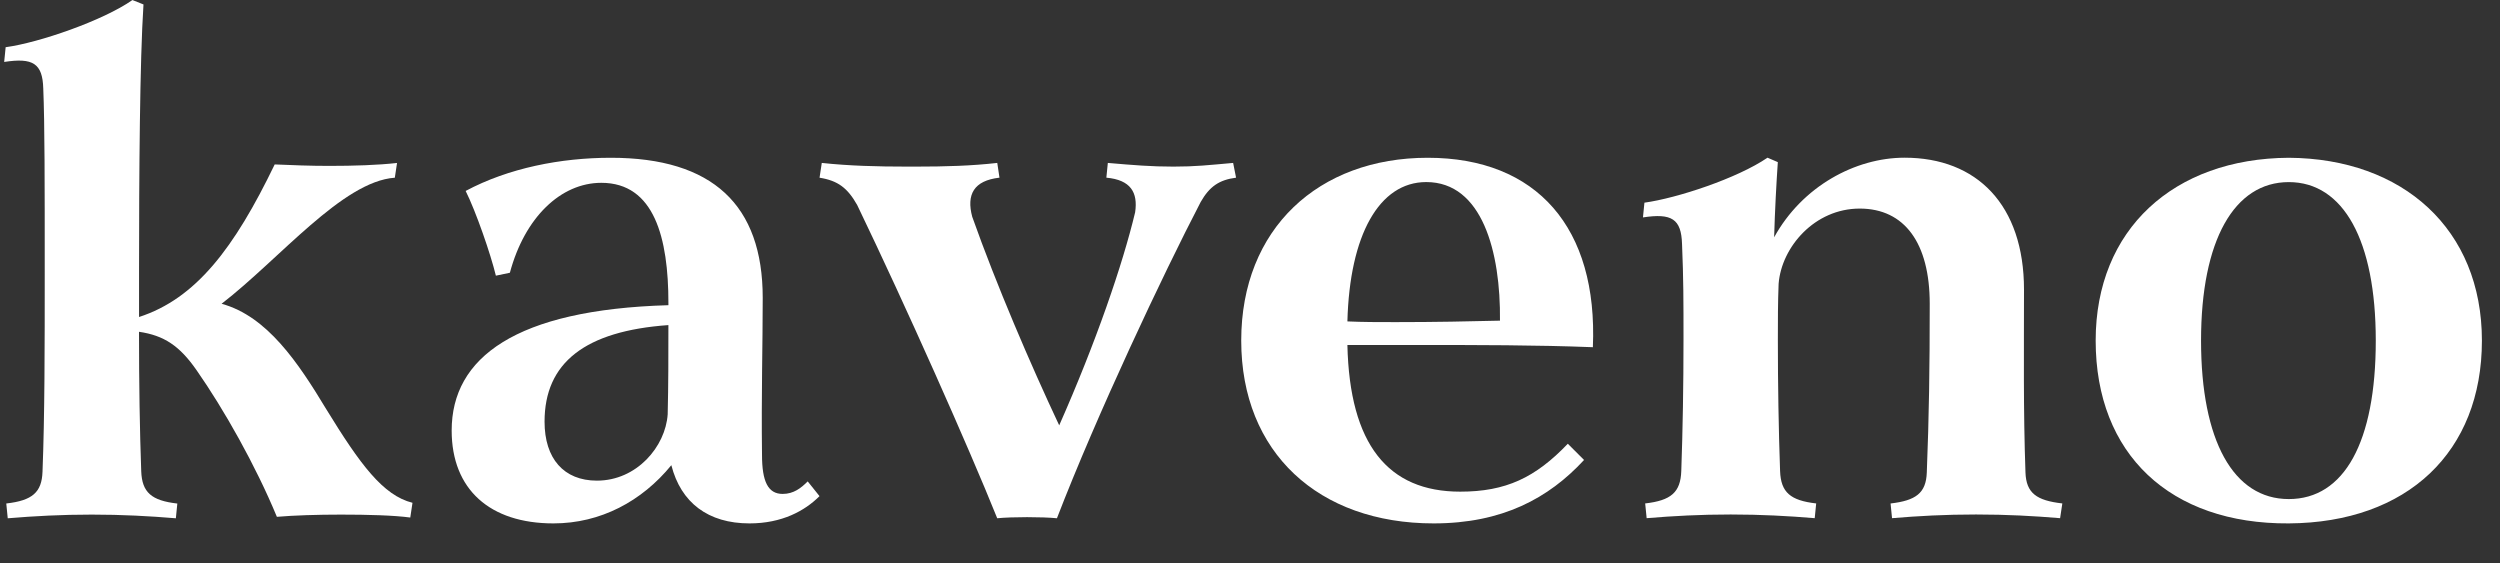
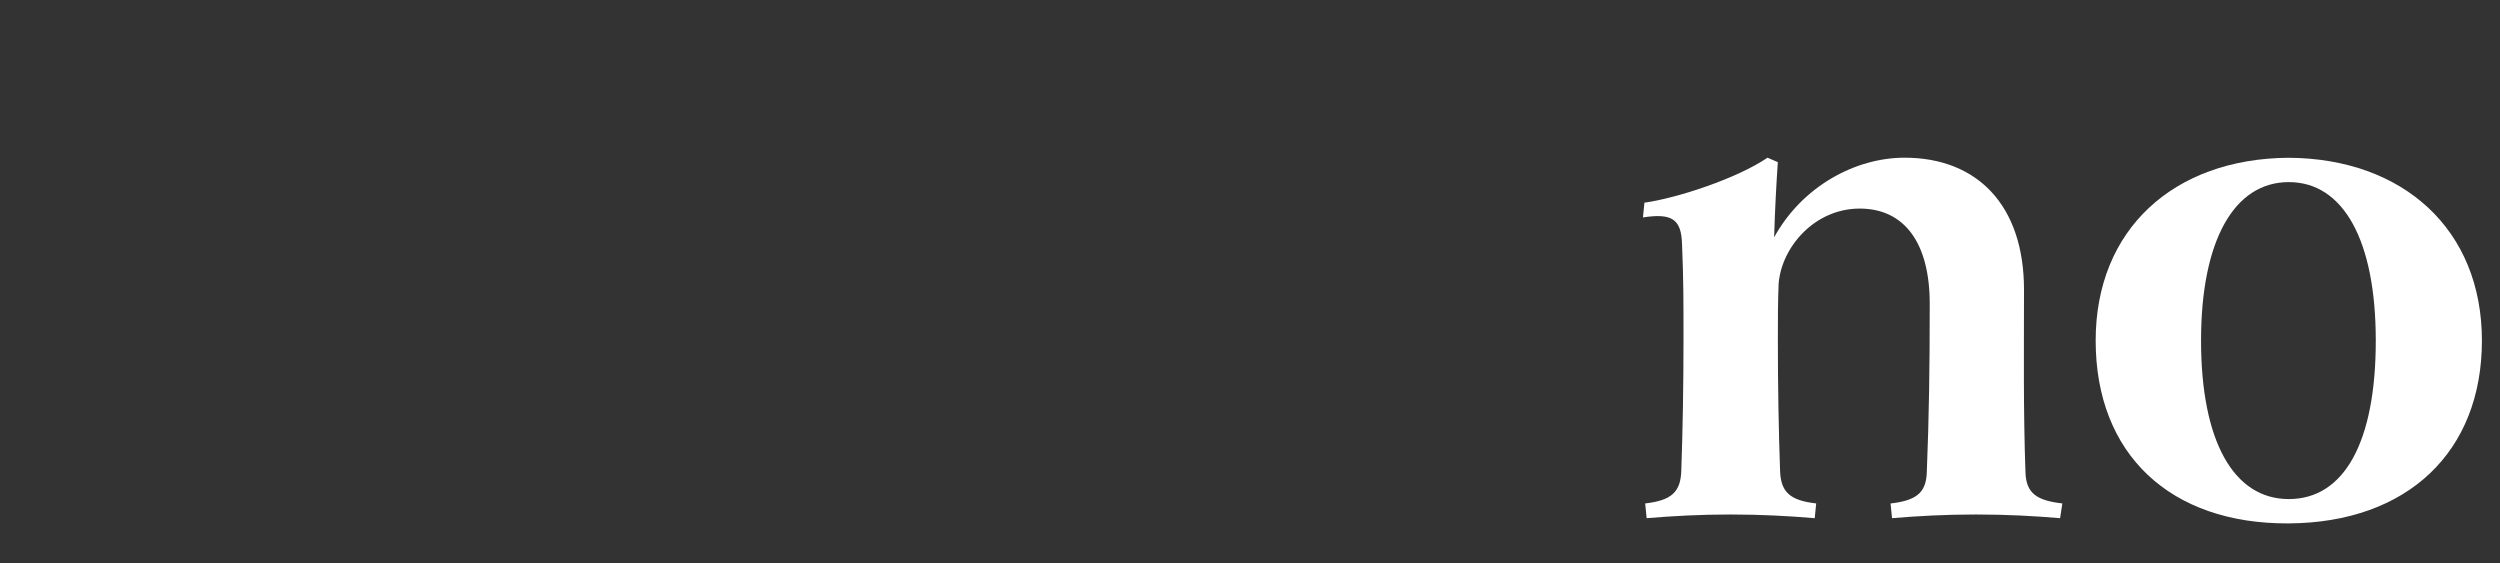
<svg xmlns="http://www.w3.org/2000/svg" id="Layer_1" viewBox="0 0 596.91 134.53">
  <rect x="0" y="0" width="596.91" height="134.53" fill="#333333" stroke="none" />
  <defs>
    <style>.cls-1{fill:#fff;}</style>
  </defs>
-   <path class="cls-1" d="M1.53,120.21c6.16-.7,8.45-2.64,8.62-7.57.53-13.55.53-29.92.53-47.87,0-20.59,0-35.38-.35-43.65-.17-5.98-2.46-7.39-9.33-6.33l.35-3.52c7.92-1.06,23.23-6.34,30.27-11.26l2.64,1.05c-.88,13.38-1.06,40.66-1.06,63.89v10.74c13.55-4.4,22.71-16.37,32.39-36.43,4.05.18,8.62.35,13.02.35,5.81,0,11.62-.18,16.19-.7l-.53,3.52c-12.5.88-27.46,19.36-41.36,30.1,10.91,2.99,18.3,14.08,24.99,25.17,8.1,13.2,13.55,20.59,20.59,22.35l-.53,3.52c-3.87-.53-10.21-.7-16.54-.7-5.63,0-11.26.18-15.31.53-5.1-12.32-12.67-25.7-19.19-35.03-4.05-5.81-7.74-8.27-13.73-9.15,0,12.5.18,23.58.53,33.27.18,5.1,2.46,7.04,8.62,7.74l-.35,3.52c-6.34-.53-12.85-.88-20.07-.88s-13.73.35-20.07.88l-.35-3.52Z" />
-   <path class="cls-1" d="M118.4,65.83c-1.23-5.1-4.75-15.31-7.22-20.24,10.21-5.46,22.71-7.92,34.67-7.92,24.29,0,36.26,11.26,36.26,33.44,0,11.09-.35,23.23-.17,37.49,0,6.34,1.41,9.33,4.93,9.33,2.64,0,4.4-1.41,5.98-2.99l2.82,3.52c-3.52,3.52-8.98,6.51-16.72,6.51-9.86,0-16.37-4.93-18.66-13.9-7.04,8.62-16.9,13.9-28.16,13.9-15.14,0-24.29-8.1-24.29-22.18,0-17.43,15.31-28.87,51.75-29.92v-.53c0-15.49-3.34-28.69-16.02-28.69-9.68,0-18.3,8.27-21.83,21.47l-3.34.7ZM159.59,77.62c-19.89,1.41-29.57,8.98-29.57,23.06,0,8.8,4.58,14.08,12.5,14.08,9.5,0,16.37-8.1,16.9-15.84.17-6.87.17-14.08.17-21.3Z" />
-   <path class="cls-1" d="M196.21,38.9c6.51.7,13.2.88,20.42.88h1.94c7.22,0,13.38-.18,19.54-.88l.53,3.52c-6.16.7-7.92,4.05-6.51,9.33,5.81,16.37,13.9,35.2,20.77,49.81,8.8-19.89,15.14-38.37,18.13-50.87.7-4.75-1.06-7.74-6.87-8.27l.35-3.52c6.16.53,10.38.88,15.66.88s8.27-.35,14.26-.88l.7,3.52c-4.05.53-6.34,2.11-8.45,5.81-8.98,17.25-24.82,50.87-34.32,75.51-3.52-.35-10.74-.35-14.26,0-6.86-17.07-21.83-50.69-33.44-74.8-2.29-4.05-4.58-5.81-8.98-6.51l.53-3.52Z" />
-   <path class="cls-1" d="M378.21,109.83c-8.45,9.15-19.54,15.14-35.91,15.14-27.46,0-45.94-16.9-45.94-43.65s18.48-43.65,44.53-43.65,40.66,16.72,39.43,45.23c-13.55-.53-27.46-.53-42.24-.53h-16.37c.53,23.76,9.68,35.02,26.93,35.02,10.91,0,17.95-3.34,25.7-11.44l3.87,3.87ZM358.14,76.56c.18-16.37-4.22-33.09-17.6-33.09-11.26,0-18.3,12.67-18.83,33.27,3.7.17,7.39.17,11.44.17,9.68,0,17.6-.17,24.99-.35Z" />
  <path class="cls-1" d="M451.43,120.21c5.98-.7,8.45-2.46,8.62-7.39.53-13.38.7-24.82.7-40.31,0-14.43-5.98-22.71-16.72-22.71s-18.66,9.15-19.36,17.95c-.18,4.4-.18,8.98-.18,13.38,0,10.74.18,21.47.53,31.33.18,5.1,2.46,7.04,8.62,7.74l-.35,3.52c-6.34-.53-12.85-.88-20.07-.88s-13.73.35-20.06.88l-.35-3.52c6.16-.7,8.45-2.64,8.62-7.74.35-9.86.53-20.59.53-31.33,0-9.15,0-14.61-.35-22.88-.18-5.98-2.46-7.39-9.33-6.34l.35-3.52c7.74-1.06,22.18-5.81,29.39-10.74l2.46,1.06c-.35,5.1-.7,11.62-.88,17.95,6.69-12.15,19.36-19.01,31.15-19.01,17.25,0,28.51,11.26,28.51,31.51,0,14.61-.18,28.69.35,43.65.18,4.93,2.64,6.69,8.8,7.39l-.53,3.52c-6.33-.53-12.67-.88-20.07-.88s-13.73.35-20.06.88l-.35-3.52Z" />
  <path class="cls-1" d="M500.37,81.32c0-26.58,18.66-43.48,46.11-43.65,27.28.18,46.11,17.07,46.11,43.65s-17.78,43.47-46.11,43.65c-28.34.18-46.11-16.54-46.11-43.65ZM567.25,81.32c0-23.94-7.74-37.84-20.77-37.84s-20.95,13.9-20.95,37.84,7.74,37.84,20.95,37.84,20.77-13.55,20.77-37.84Z" />
</svg>